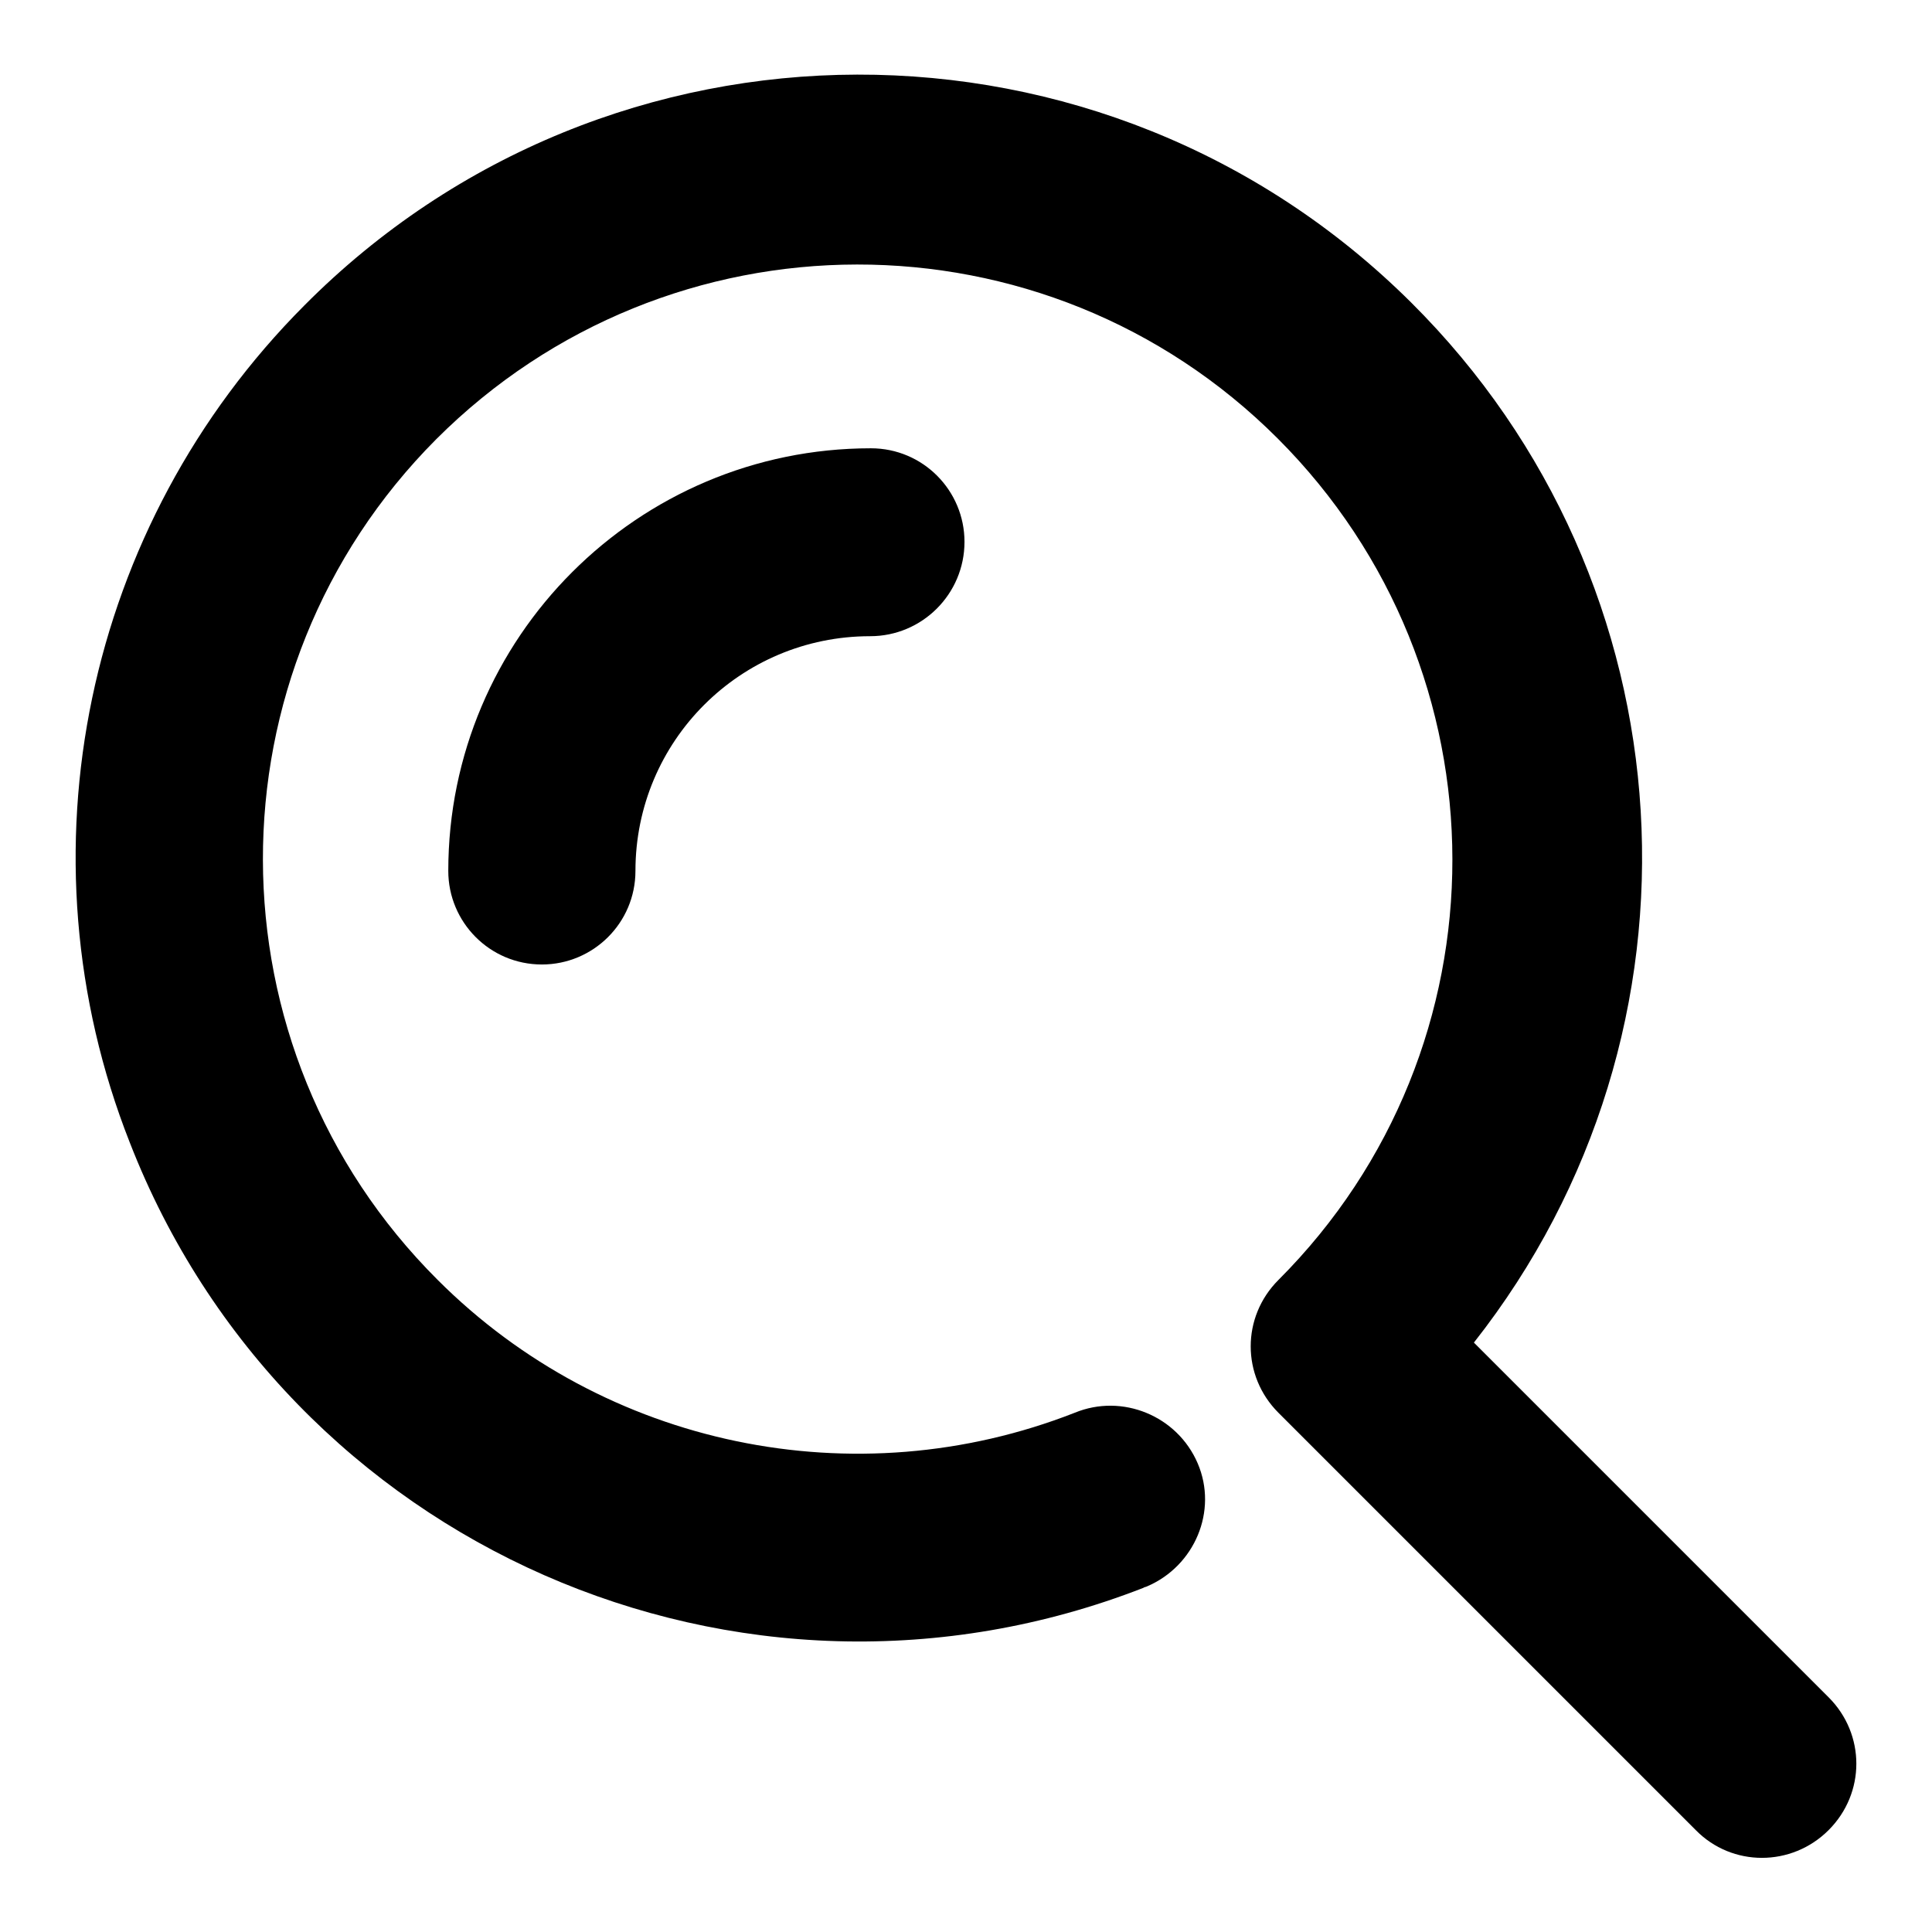
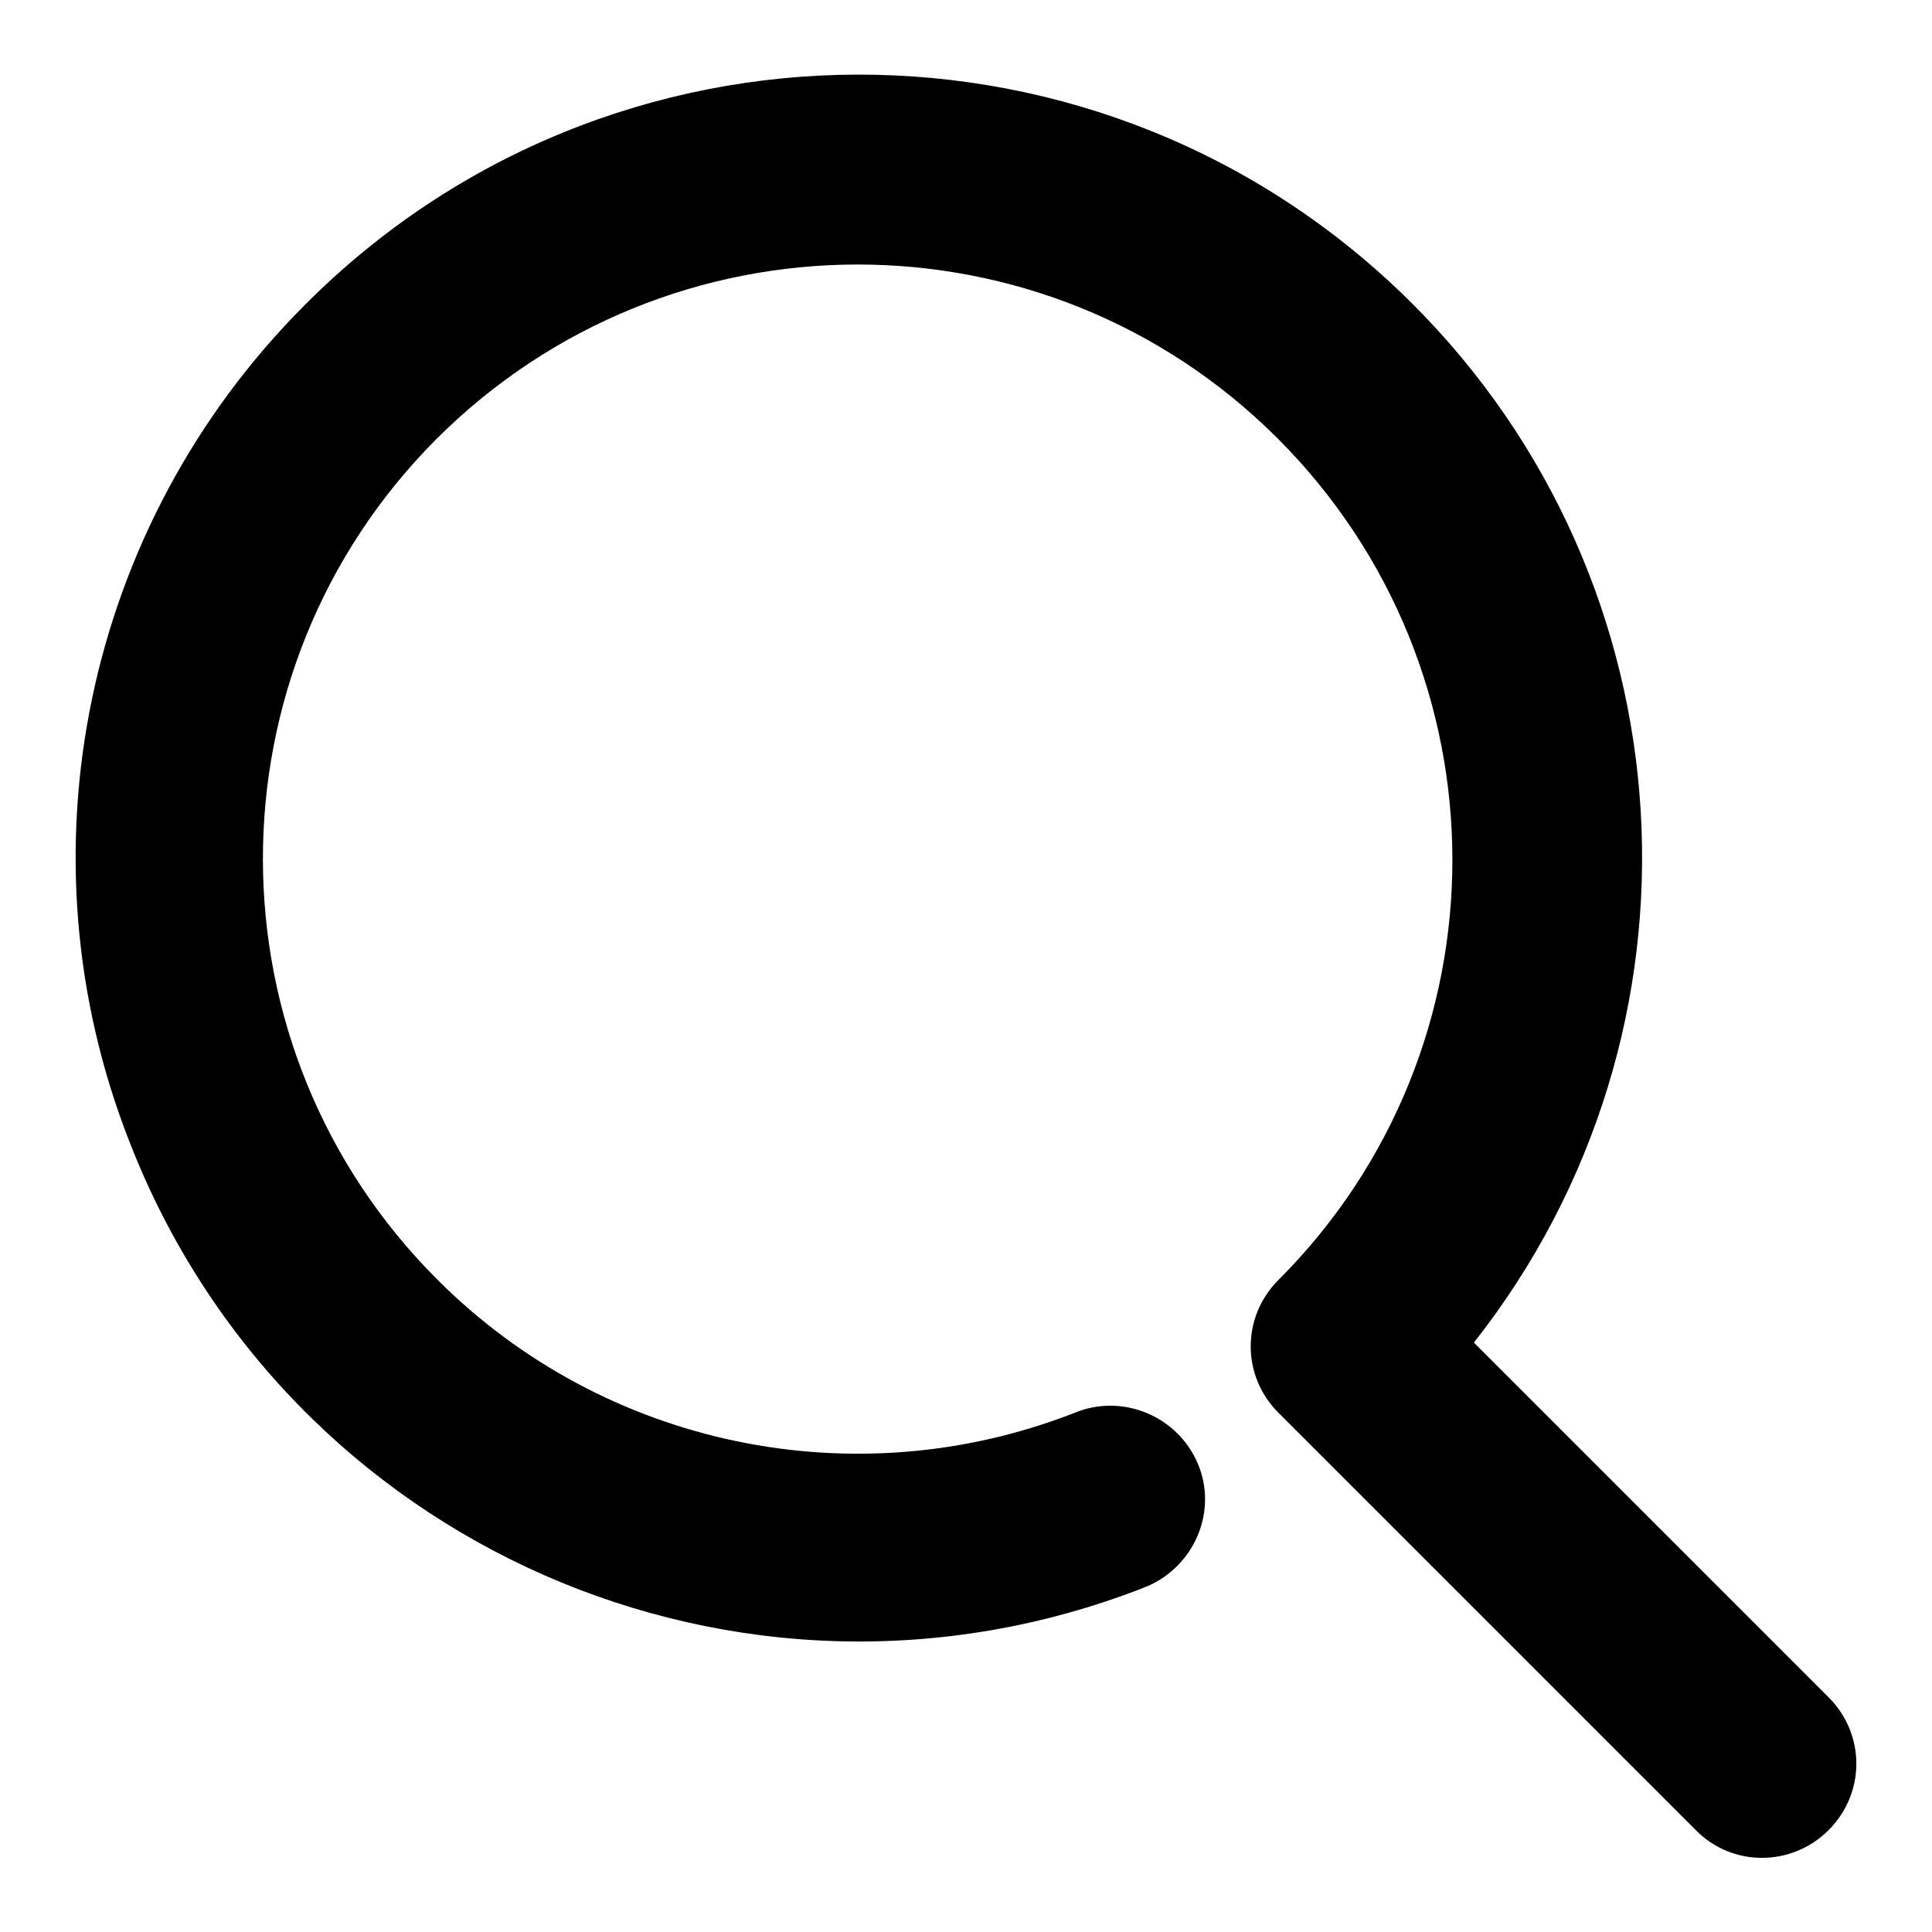
<svg xmlns="http://www.w3.org/2000/svg" version="1.1" x="0px" y="0px" viewBox="0 0 256 256" enable-background="new 0 0 256 256" xml:space="preserve">
  <g>
    <path fill="#000000" d="M40.3,40.5C80.7-0.2,146.4-0.3,187,40.1c37.4,37.2,40.9,96.4,8.3,137.8l47,47c4.9,4.9,4.9,12.7,0,17.6 c-4.9,4.9-12.8,4.9-17.6,0l-55.3-55.3c-4.9-4.9-4.9-12.7,0-17.6c30.8-30.8,30.7-80.7-0.1-111.5c-30.8-30.8-80.7-30.7-111.5,0.1 C27.1,89,27.2,138.9,58,169.6c22.1,22.1,55.3,29,84.4,17.6c6.3-2.6,13.6,0.4,16.3,6.7s-0.4,13.6-6.7,16.3c-0.2,0.1-0.4,0.1-0.5,0.2 c-53.4,20.8-113.5-5.6-134.3-59C2.1,113.1,11.3,69.6,40.3,40.5L40.3,40.5z" />
-     <path fill="#000000" d="M115.3,84.3c-17.2,0-31.1,13.9-31.1,31.1c0,6.9-5.6,12.4-12.4,12.4c-6.9,0-12.4-5.6-12.4-12.4 c0-30.9,25.1-56,56-56c6.9,0,12.4,5.6,12.4,12.4C127.8,78.7,122.2,84.3,115.3,84.3z" />
  </g>
</svg>